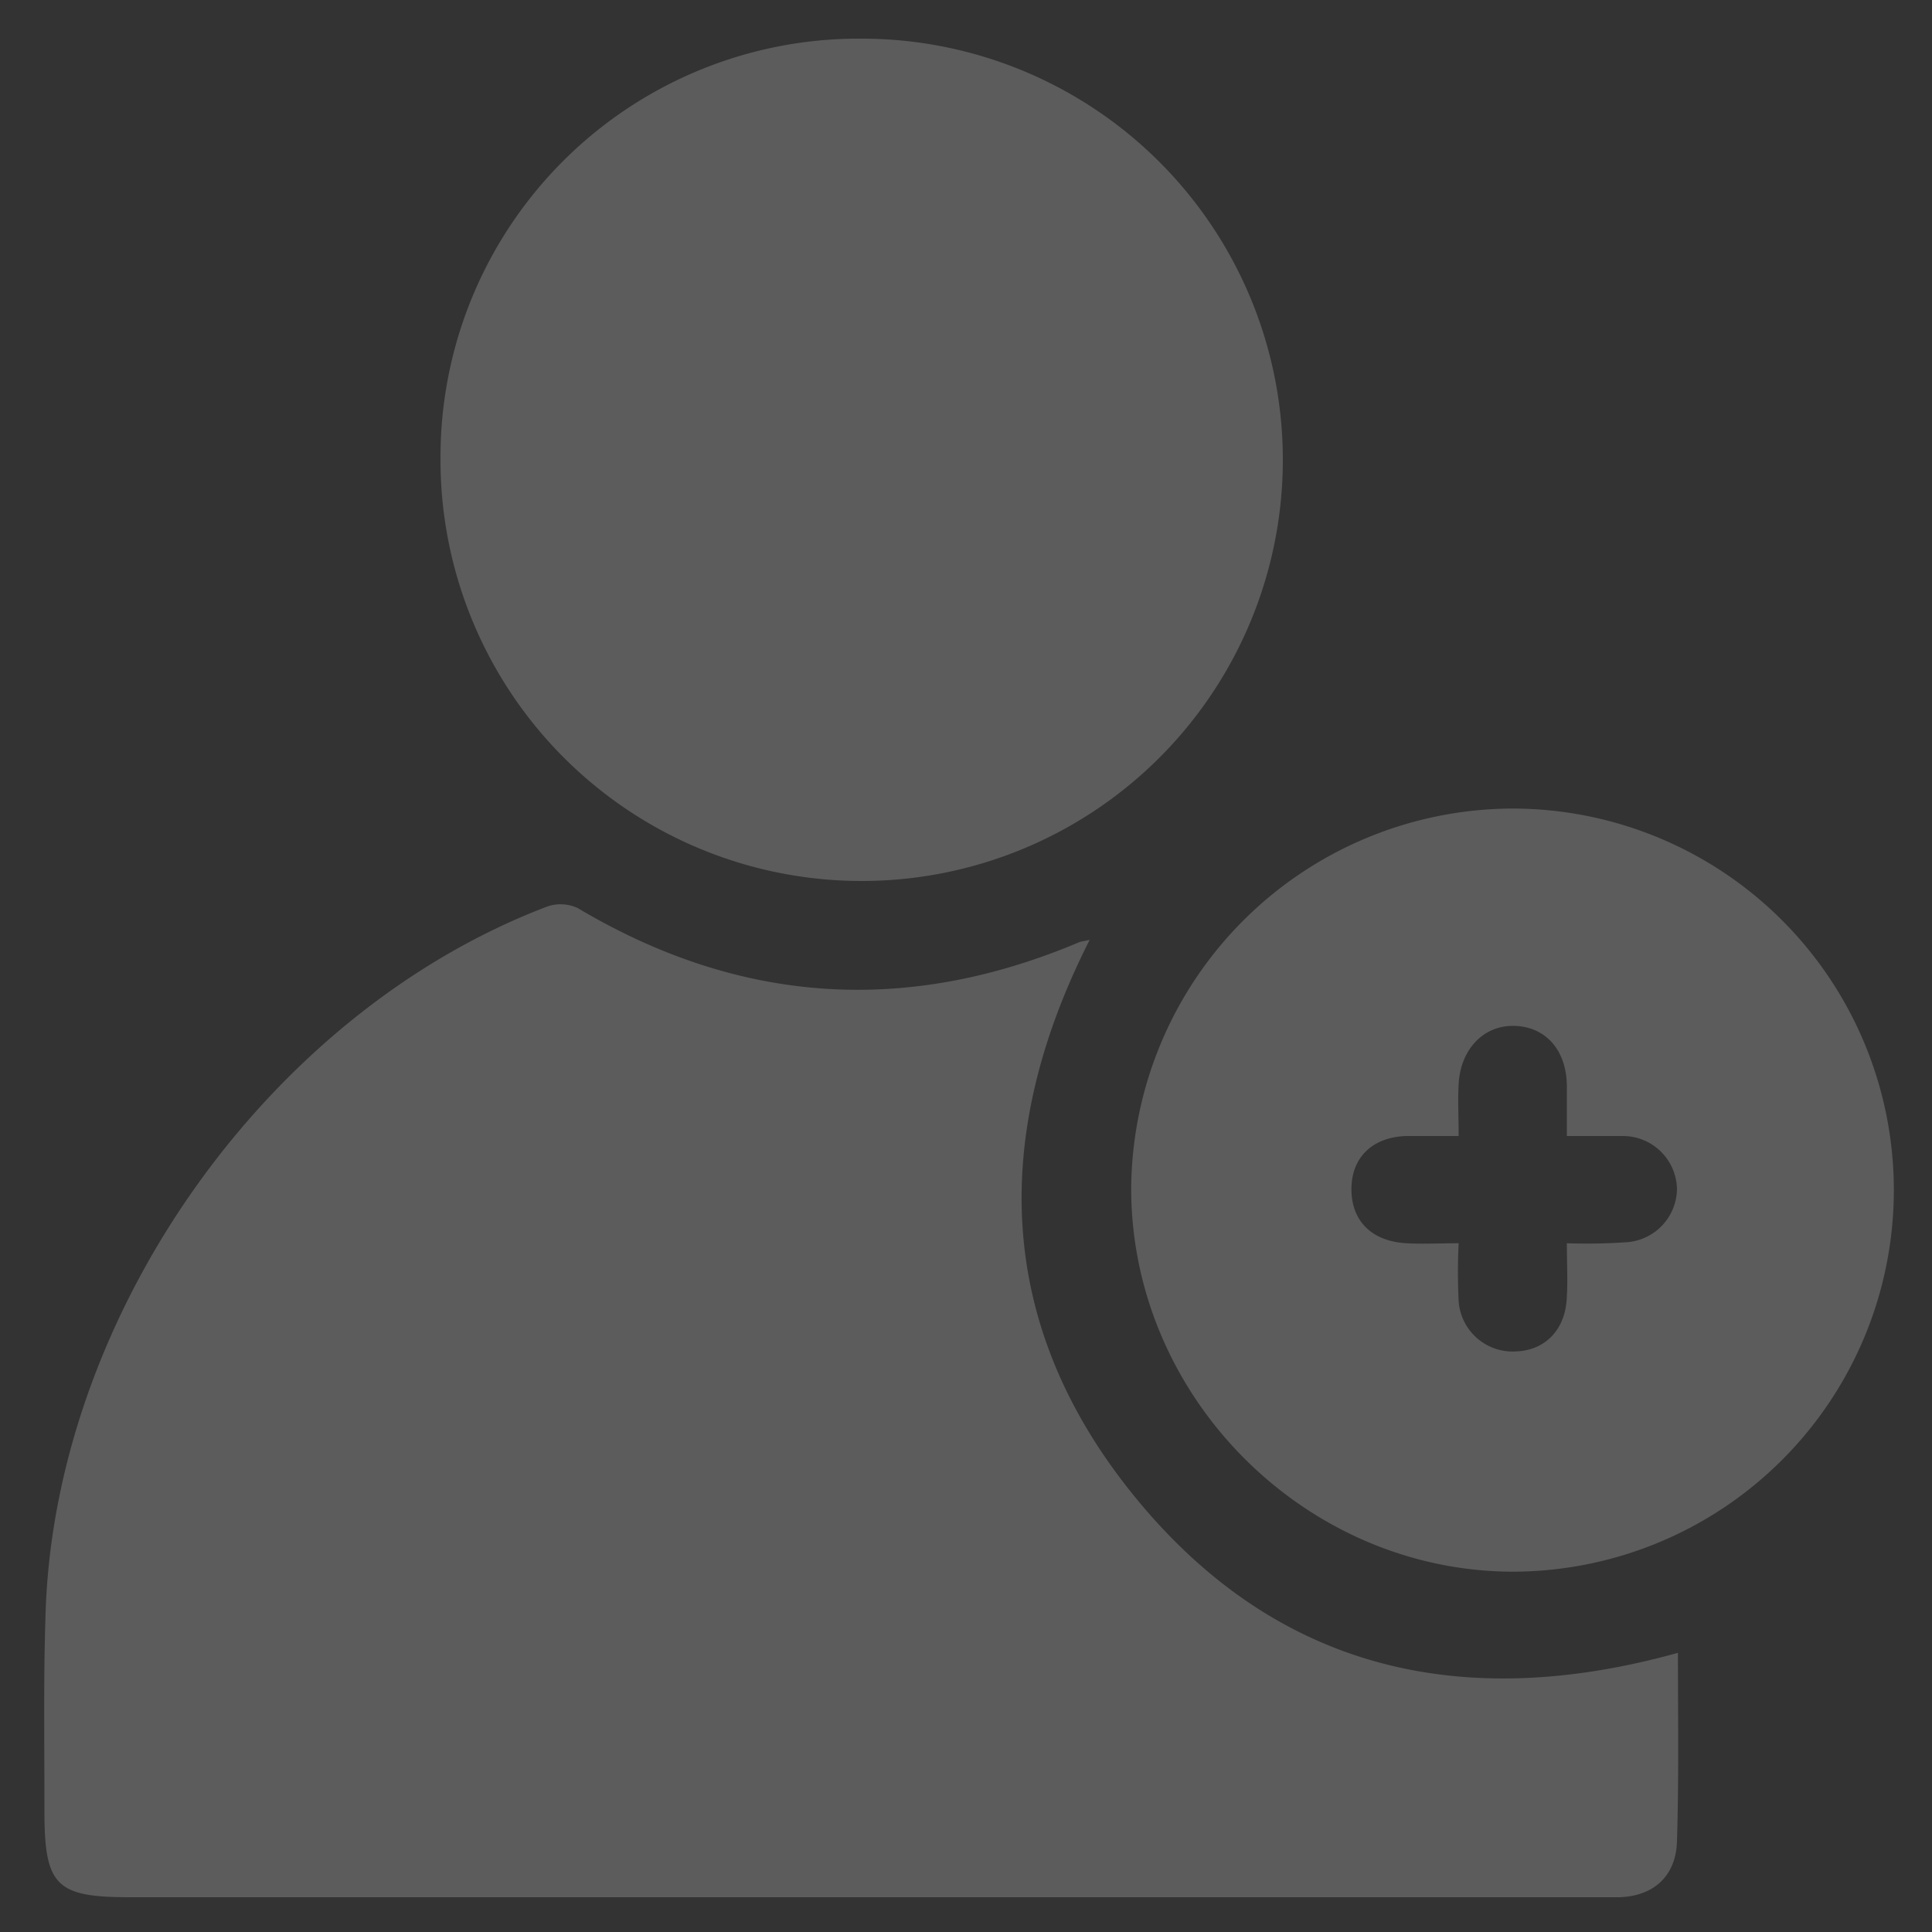
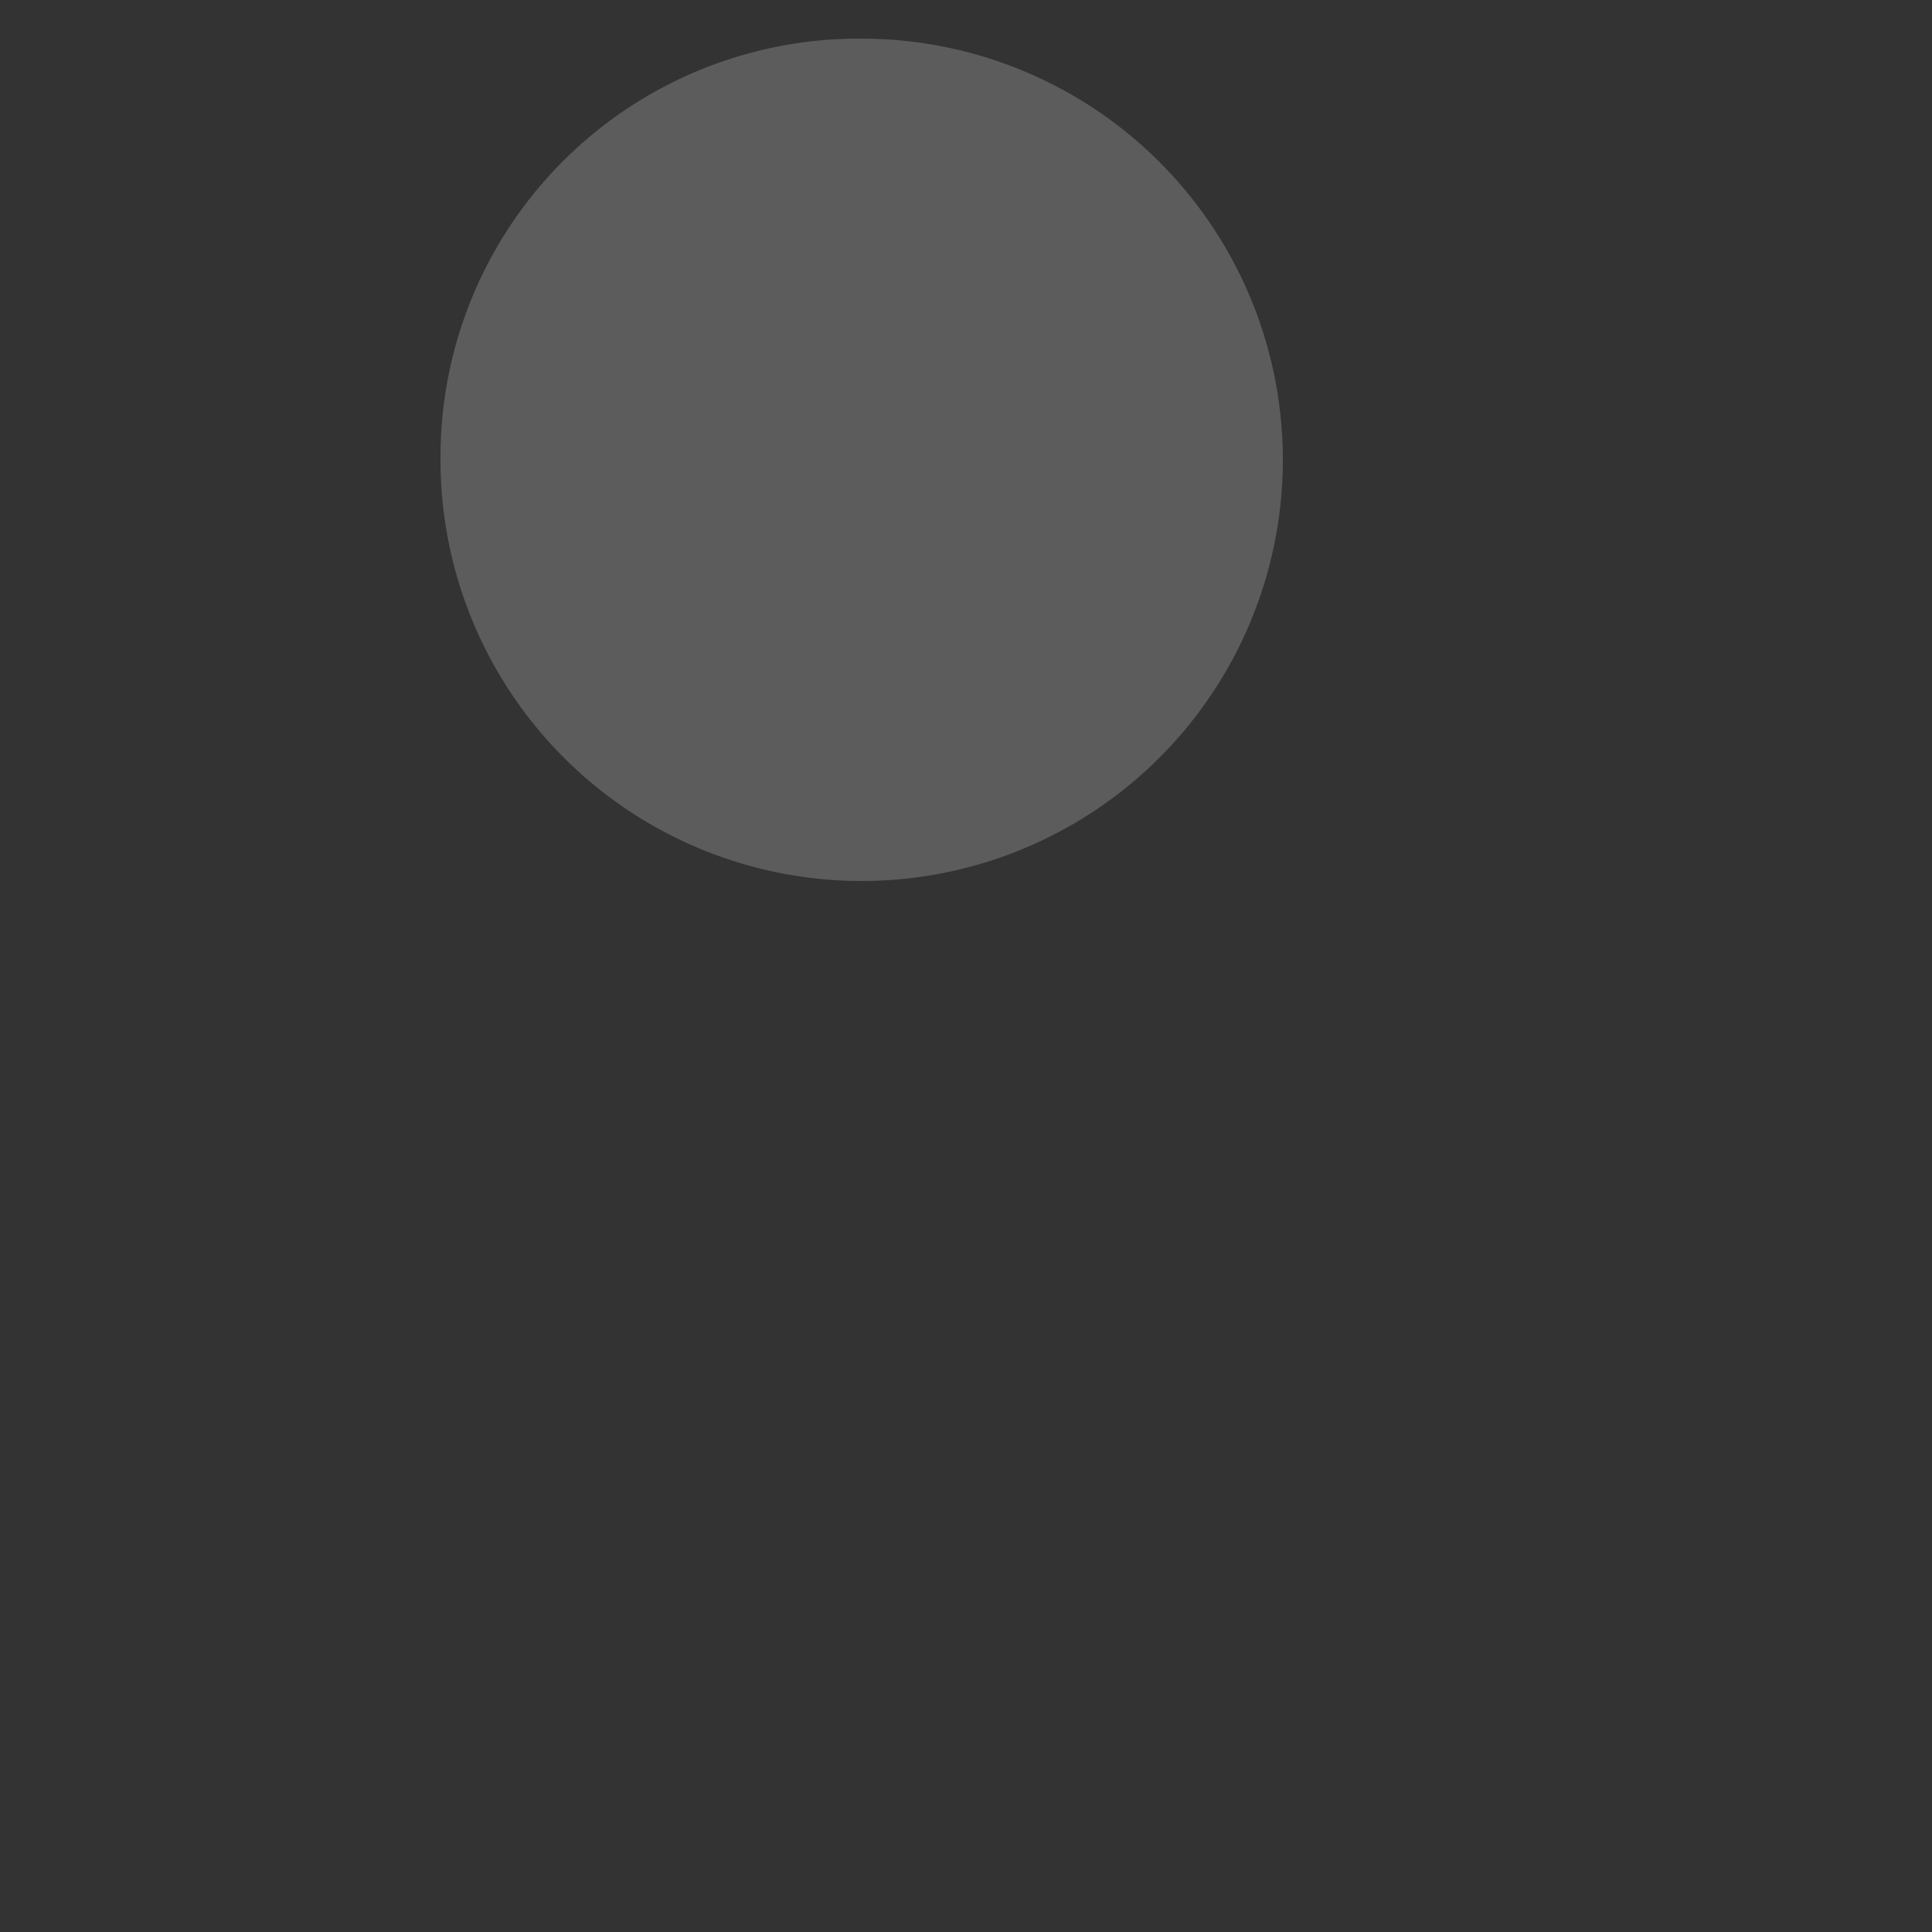
<svg xmlns="http://www.w3.org/2000/svg" viewBox="0 0 200 200">
  <rect x="0" y="0" width="200" height="200" fill="#333333" stroke="none" />
  <g style="opacity:0.2">
-     <path d="M173.7,171.1c0,6.7.1,13.1-.1,19.5-.1,3.6-2.4,5.7-6,5.8H13.4c-7.6,0-8.8-1.2-8.8-8.9s-.1-13.3.1-19.9c.7-31.1,22.8-62.6,51.8-73.7a4.2,4.2,0,0,1,3.3.1c16.8,10,34.1,11.1,52,3.5l1-.2c-10.3,20.3-9.8,40,4.8,57.8S151.4,177.3,173.7,171.1Z" style="fill:#fff" />
    <path d="M45.6,47.3A43.3,43.3,0,0,1,89.2,4,43.6,43.6,0,1,1,45.6,47.3Z" style="fill:#fff" />
-     <path d="M156.6,83.7a39.5,39.5,0,0,1-.1,79c-21.4-.1-39.3-18-39.4-39.5A39.6,39.6,0,0,1,156.6,83.7ZM151,117.6h-5.4c-3.5.1-5.7,2.2-5.7,5.5s2.1,5.4,5.7,5.6c1.7.1,3.4,0,5.4,0a60,60,0,0,0,0,6,5.6,5.6,0,0,0,5.9,5.2c3.1-.1,5.2-2.3,5.3-5.7.1-1.7,0-3.5,0-5.5a60,60,0,0,0,6.1-.1,5.6,5.6,0,0,0,5.3-5.5,5.6,5.6,0,0,0-5.6-5.5h-5.8v-5.1c0-3.8-2.2-6.2-5.4-6.3s-5.6,2.4-5.8,6C150.9,113.9,151,115.6,151,117.6Z" style="fill:#fff" />
  </g>
</svg>